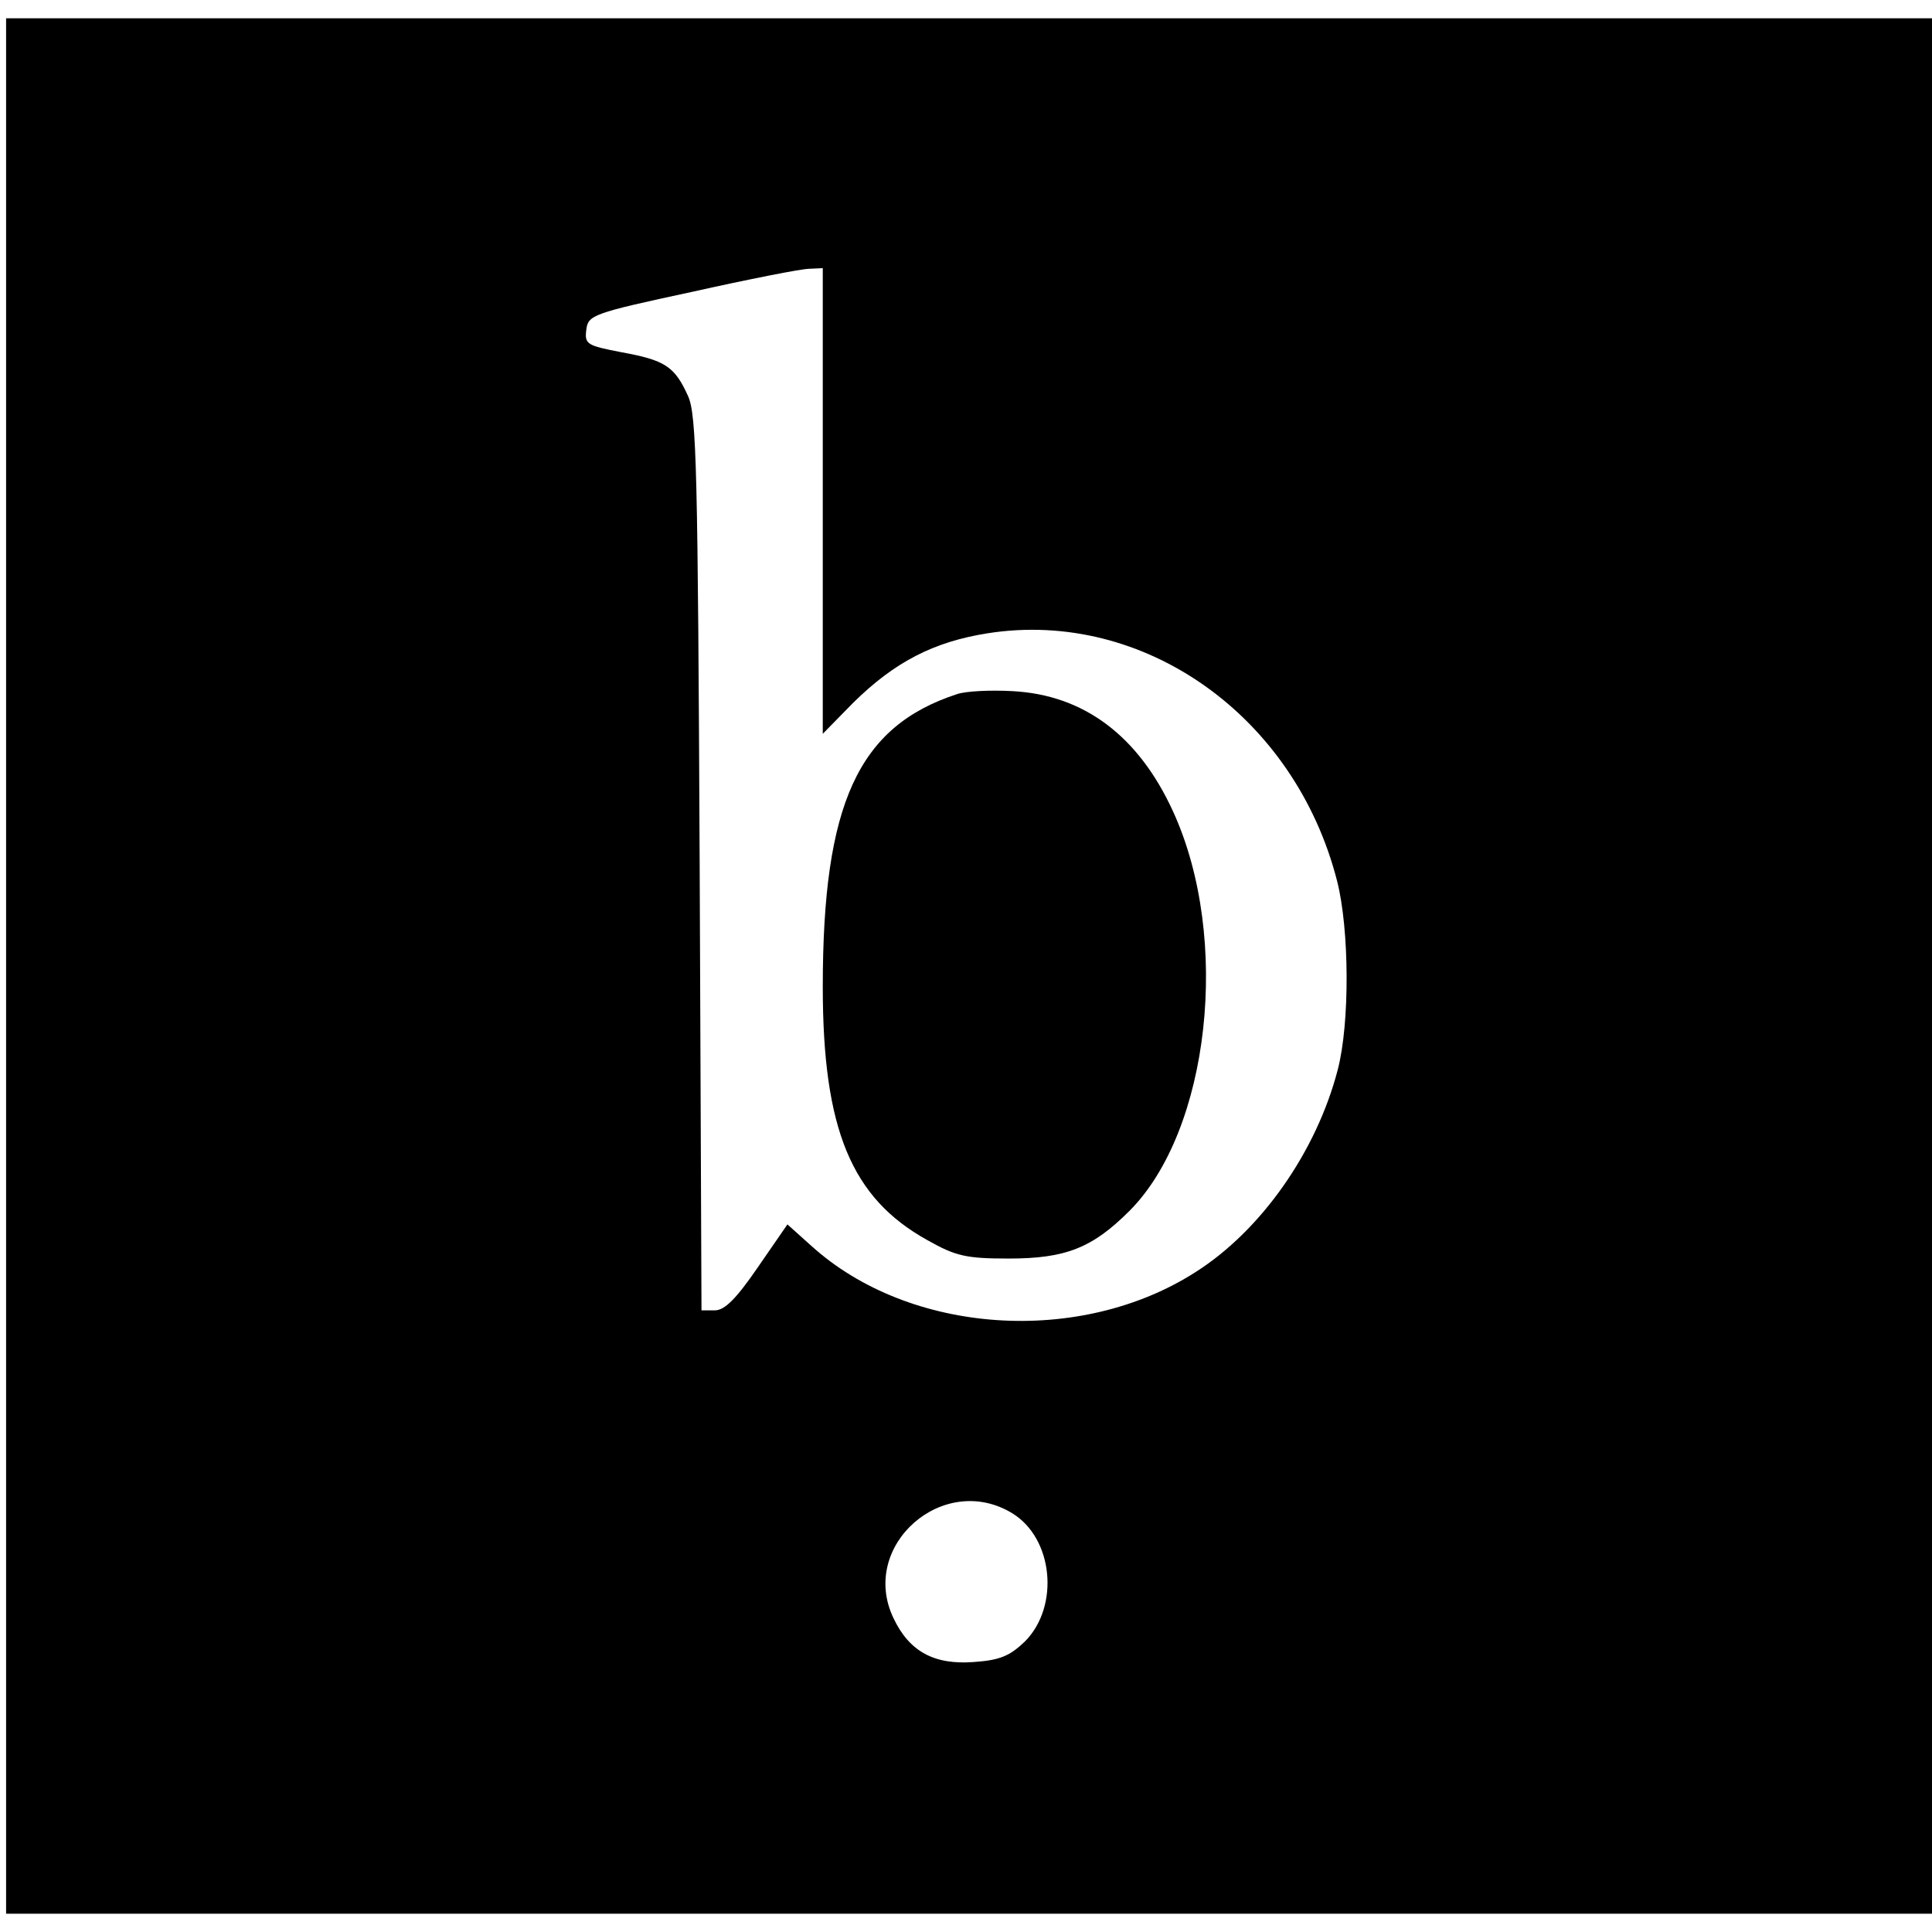
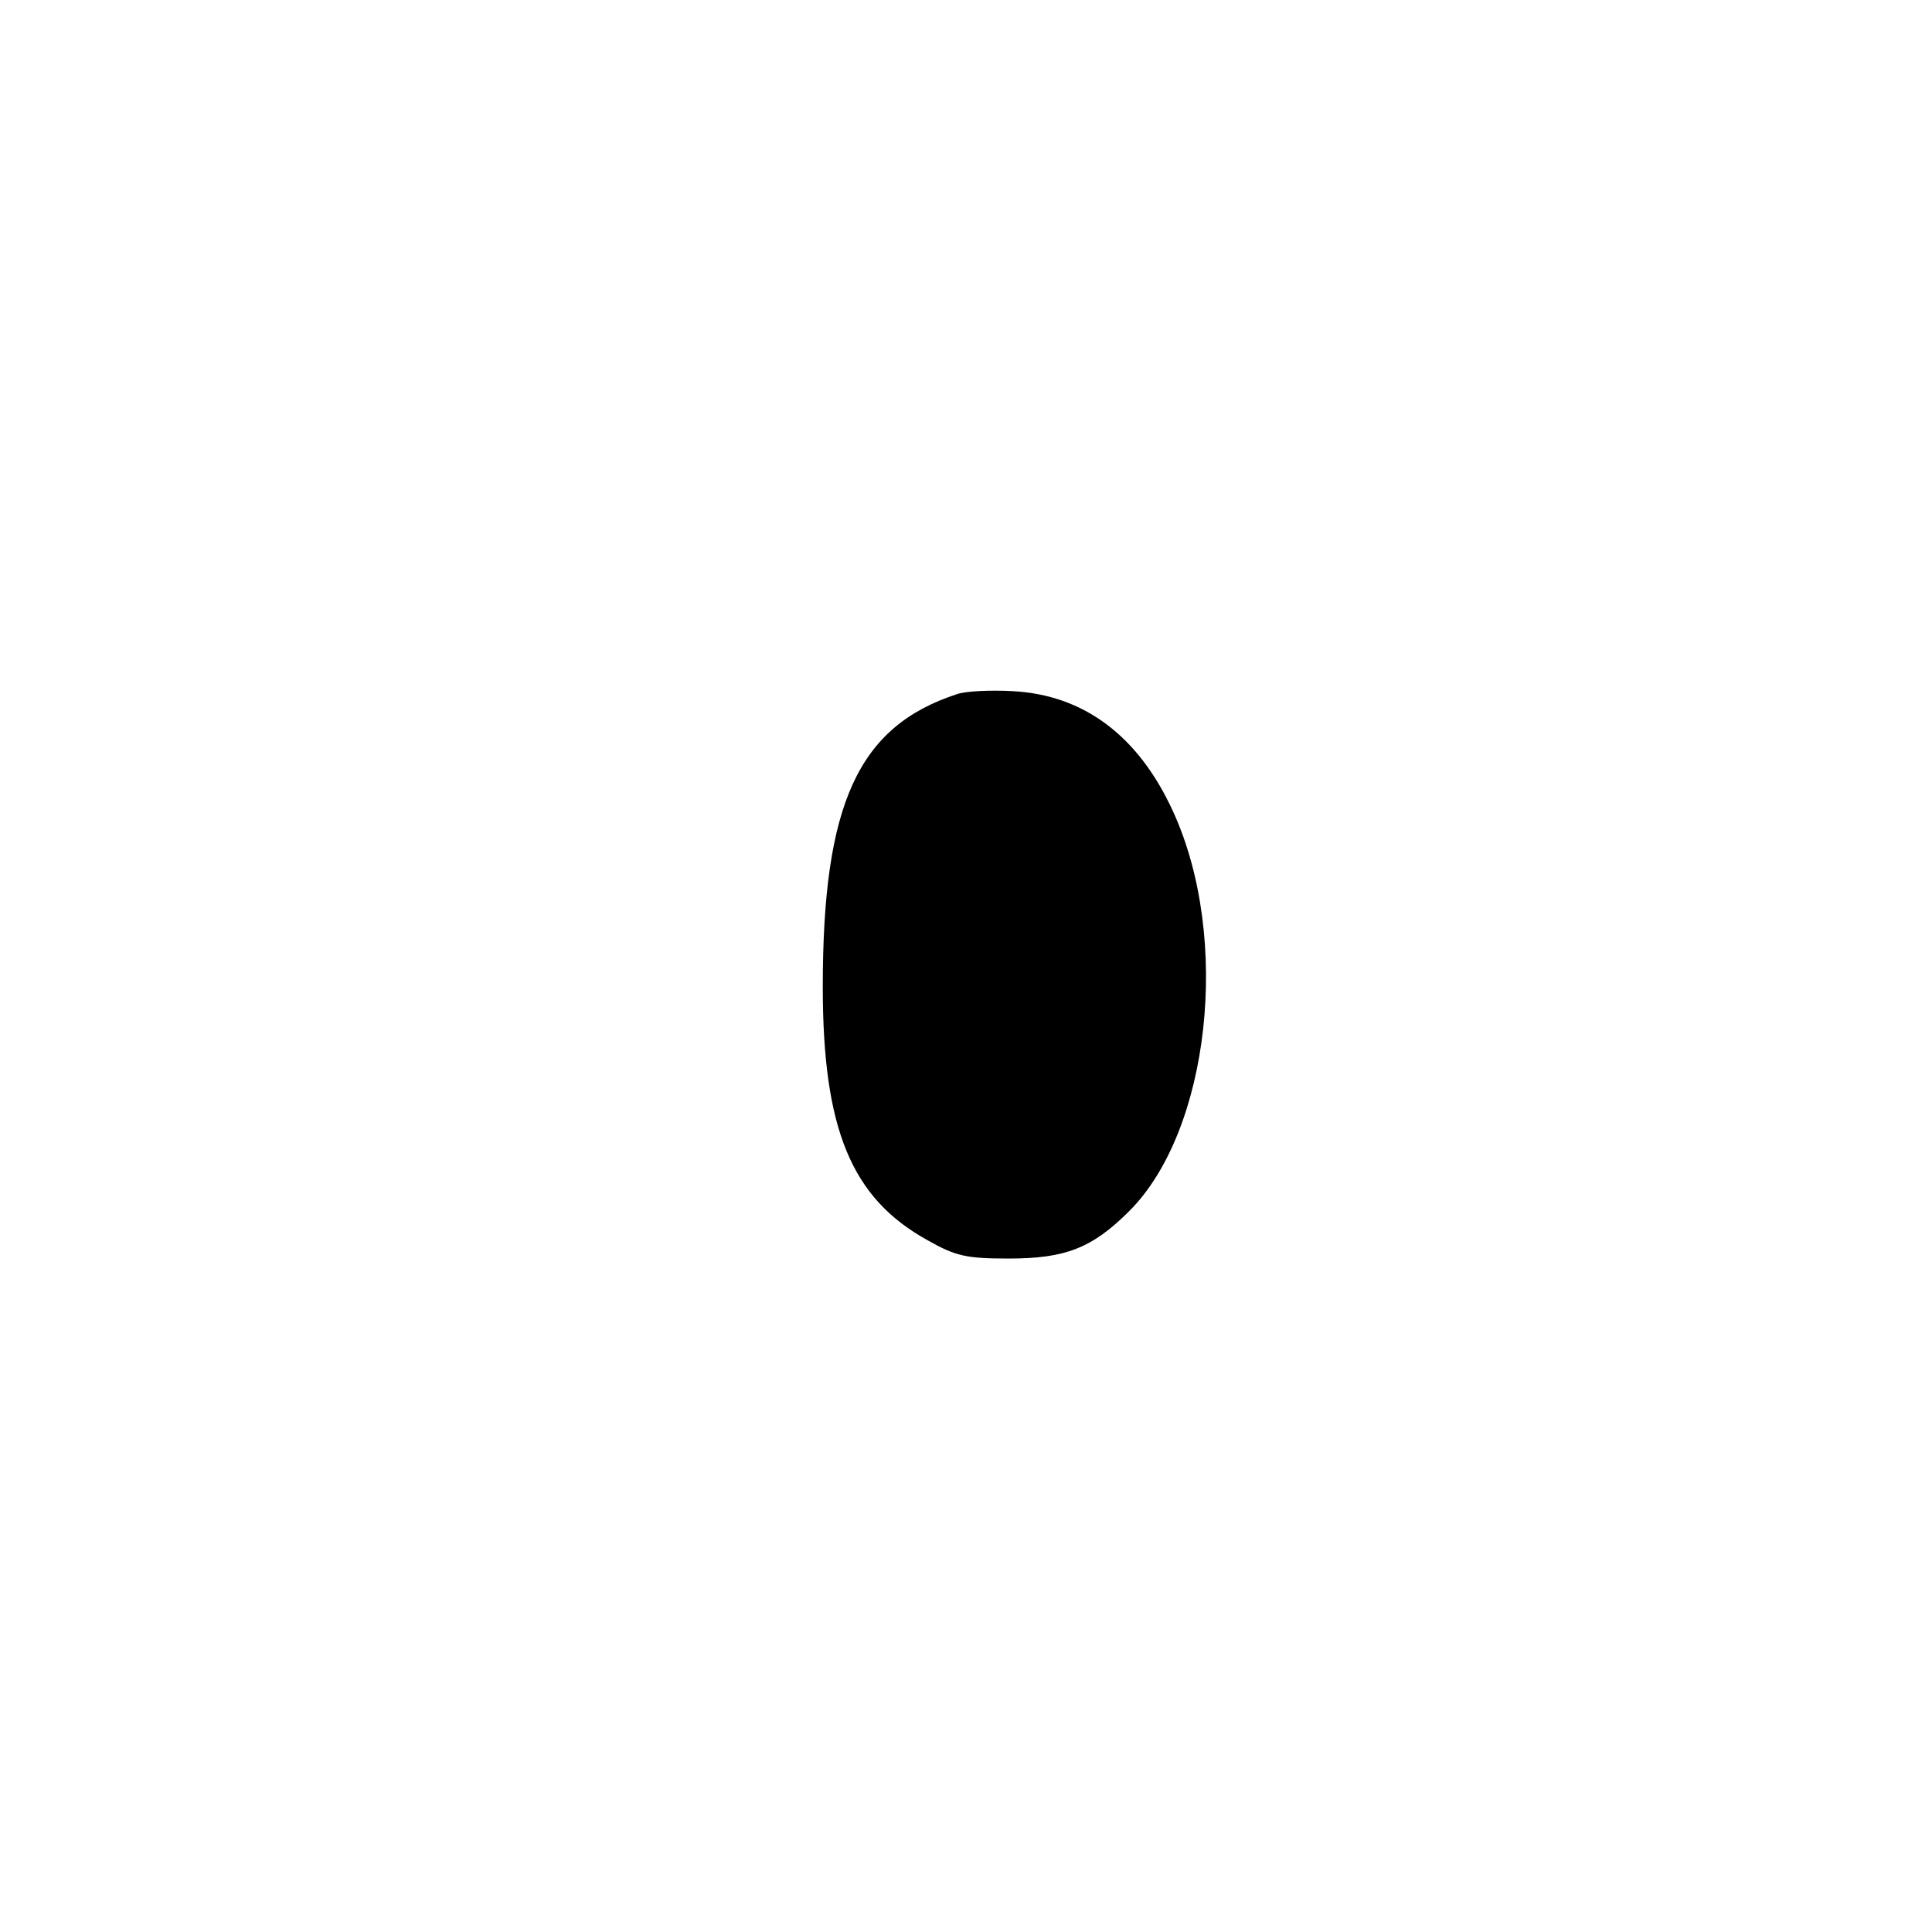
<svg xmlns="http://www.w3.org/2000/svg" version="1" width="422.667" height="422.667" viewBox="0 0 317 317">
-   <path d="M1 158.5V314h316V3H1v155.5zm134-76.3v38.2l5-5.1c6.8-6.7 13.2-10 22.1-11.4 25.6-4 50.4 13.6 57.3 40.7 2 7.9 2.1 23.2.1 30.9-3.5 13.5-12.6 26.4-23.3 33.2-19 12.2-47 10.3-63.1-4.3l-3.9-3.5-4.9 7.1c-3.5 5.1-5.4 7-7 7h-2.2l-.3-73.3c-.3-64.5-.5-73.6-1.9-76.7-2.2-4.9-3.8-5.9-10.9-7.2-5.7-1.1-6.1-1.3-5.8-3.7.3-2.4 1-2.7 17.3-6.2 9.4-2.1 18-3.8 19.3-3.8l2.2-.1v38.2zm31.1 166.1c6.7 4.1 7.8 15.2 2.1 21-2.5 2.4-4.1 3.1-8.4 3.4-6.5.5-10.6-1.7-13.2-7.2-5.7-11.9 8.2-24.1 19.5-17.2z" />
  <path d="M157 113.9c-16.2 5.3-22 18-22 48 0 23.4 4.7 34.7 17.2 41.6 4.6 2.6 6.3 3 13.3 3 9.3 0 13.7-1.7 19.8-7.8 13.2-13.2 16.7-44.7 7.2-65.5-5.7-12.5-14.7-19.2-26.4-19.8-3.6-.2-7.7 0-9.1.5z" />
</svg>